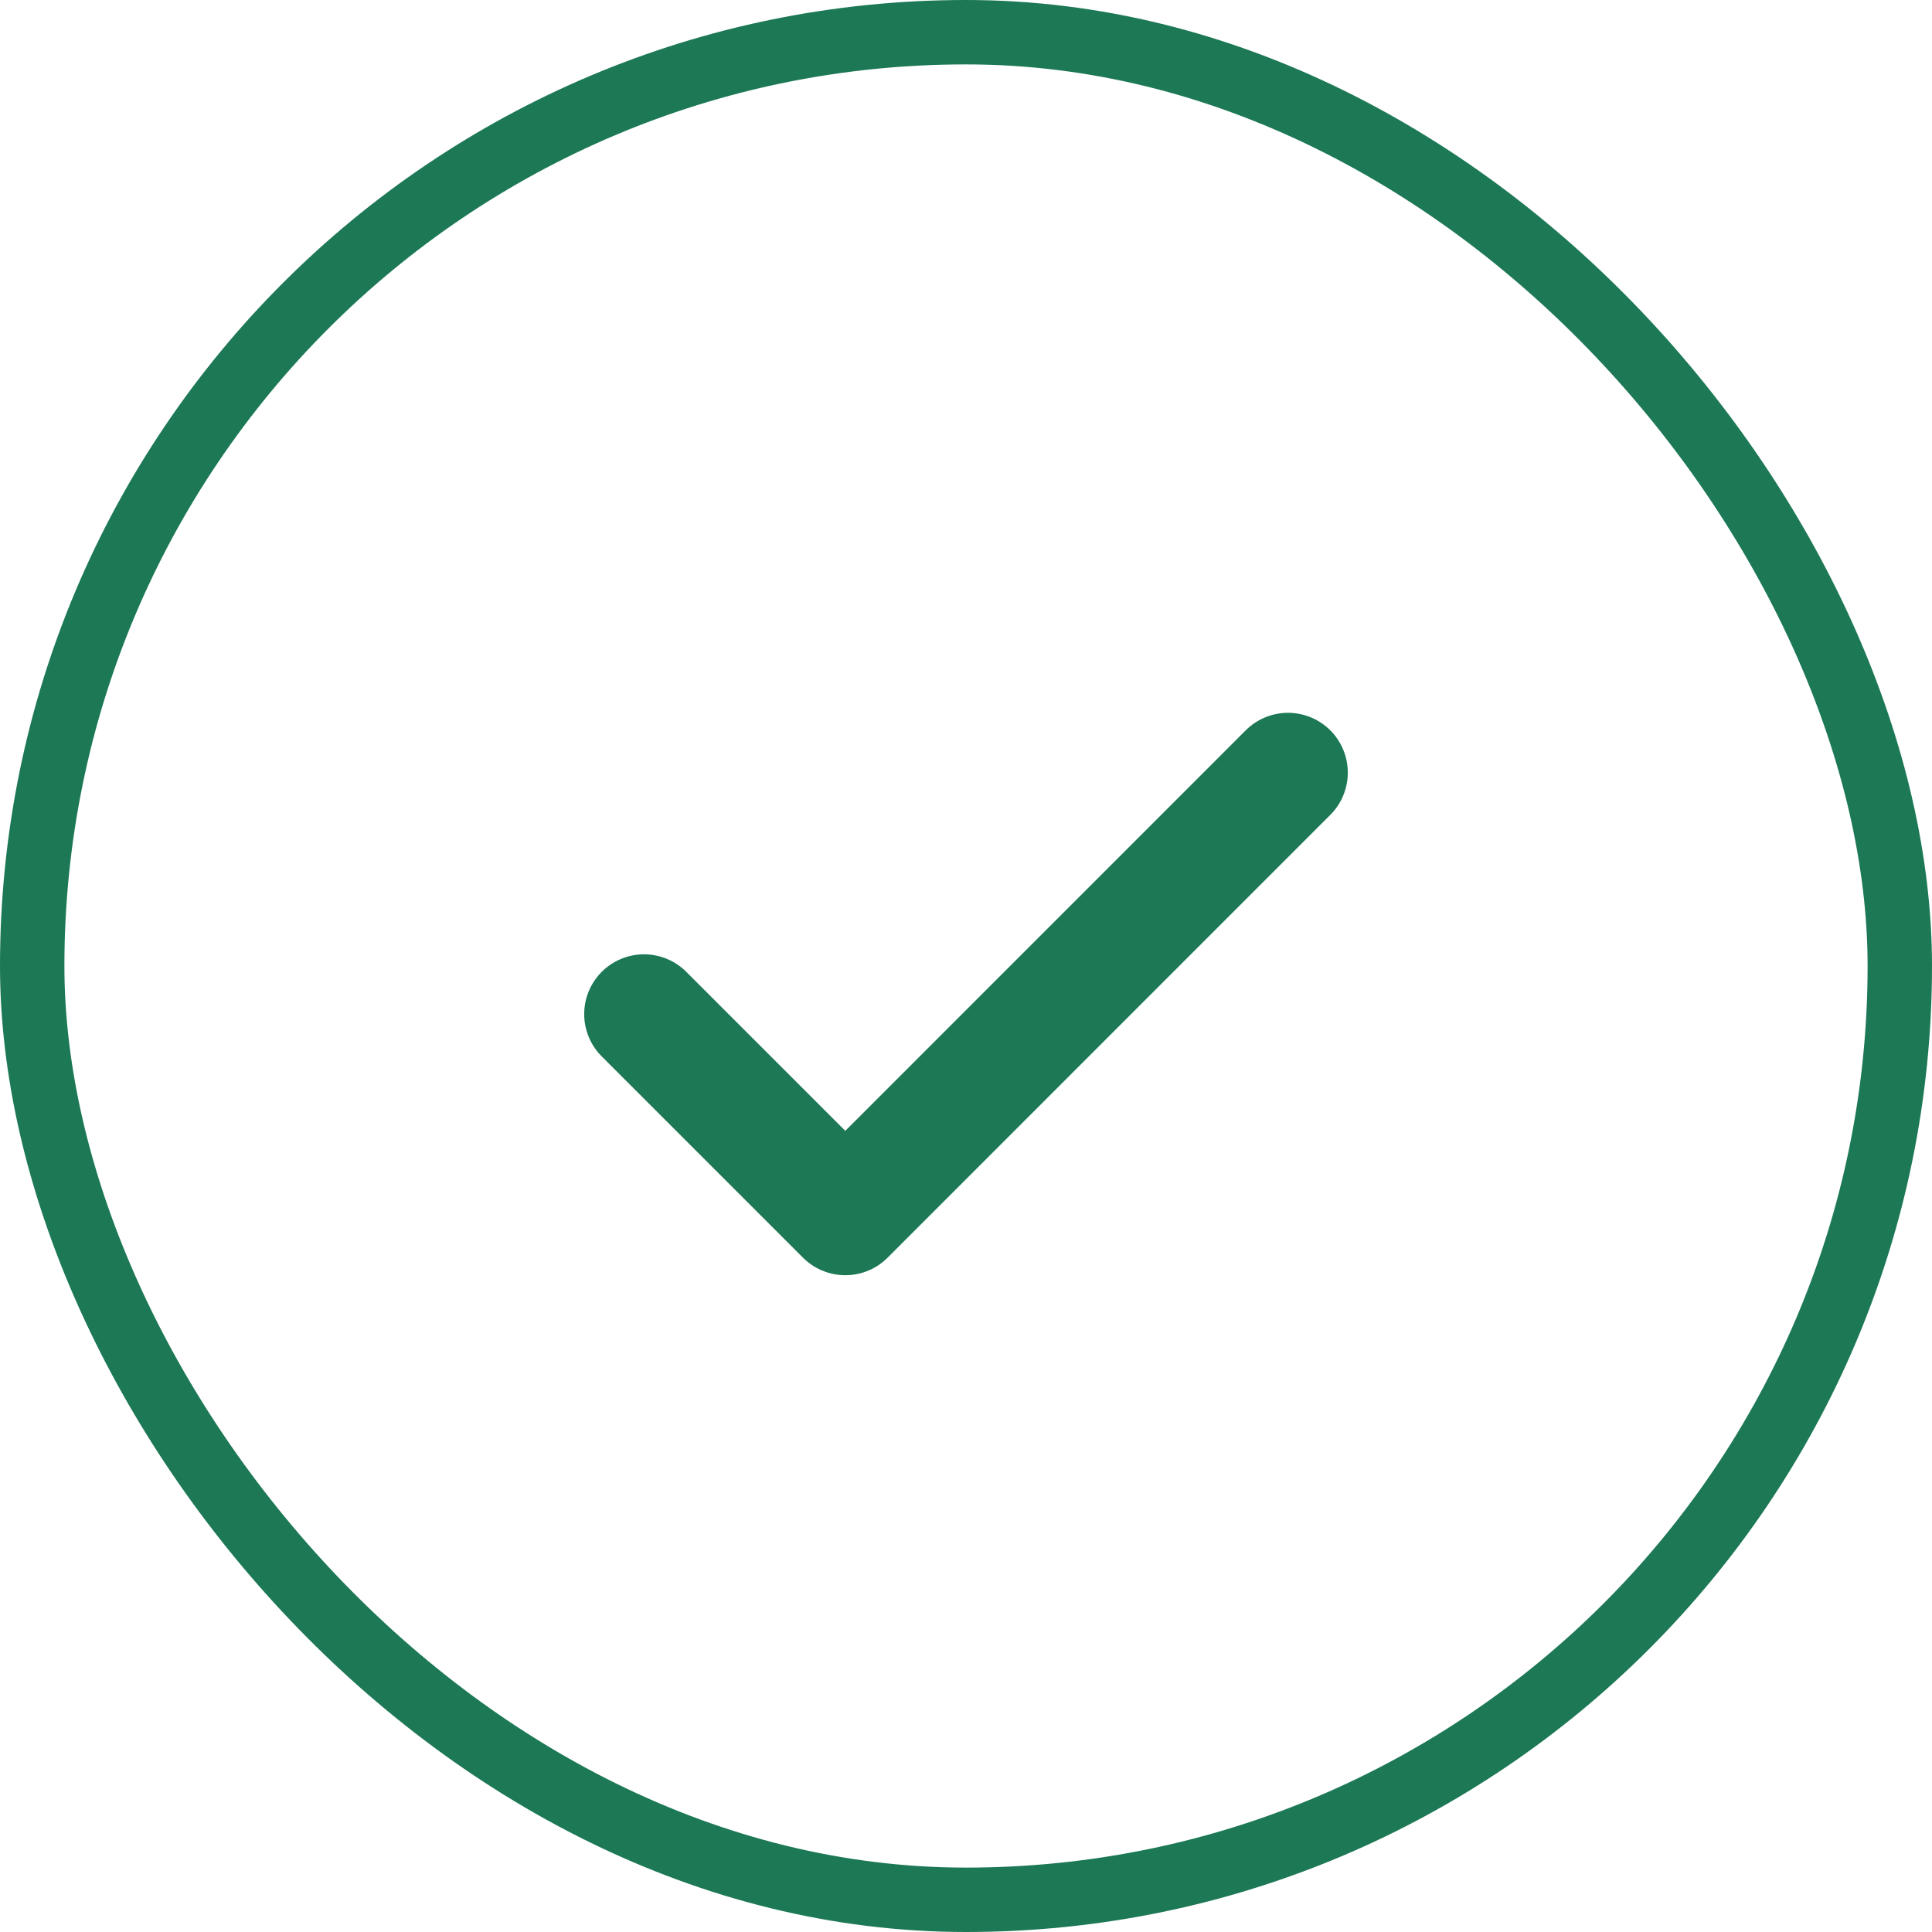
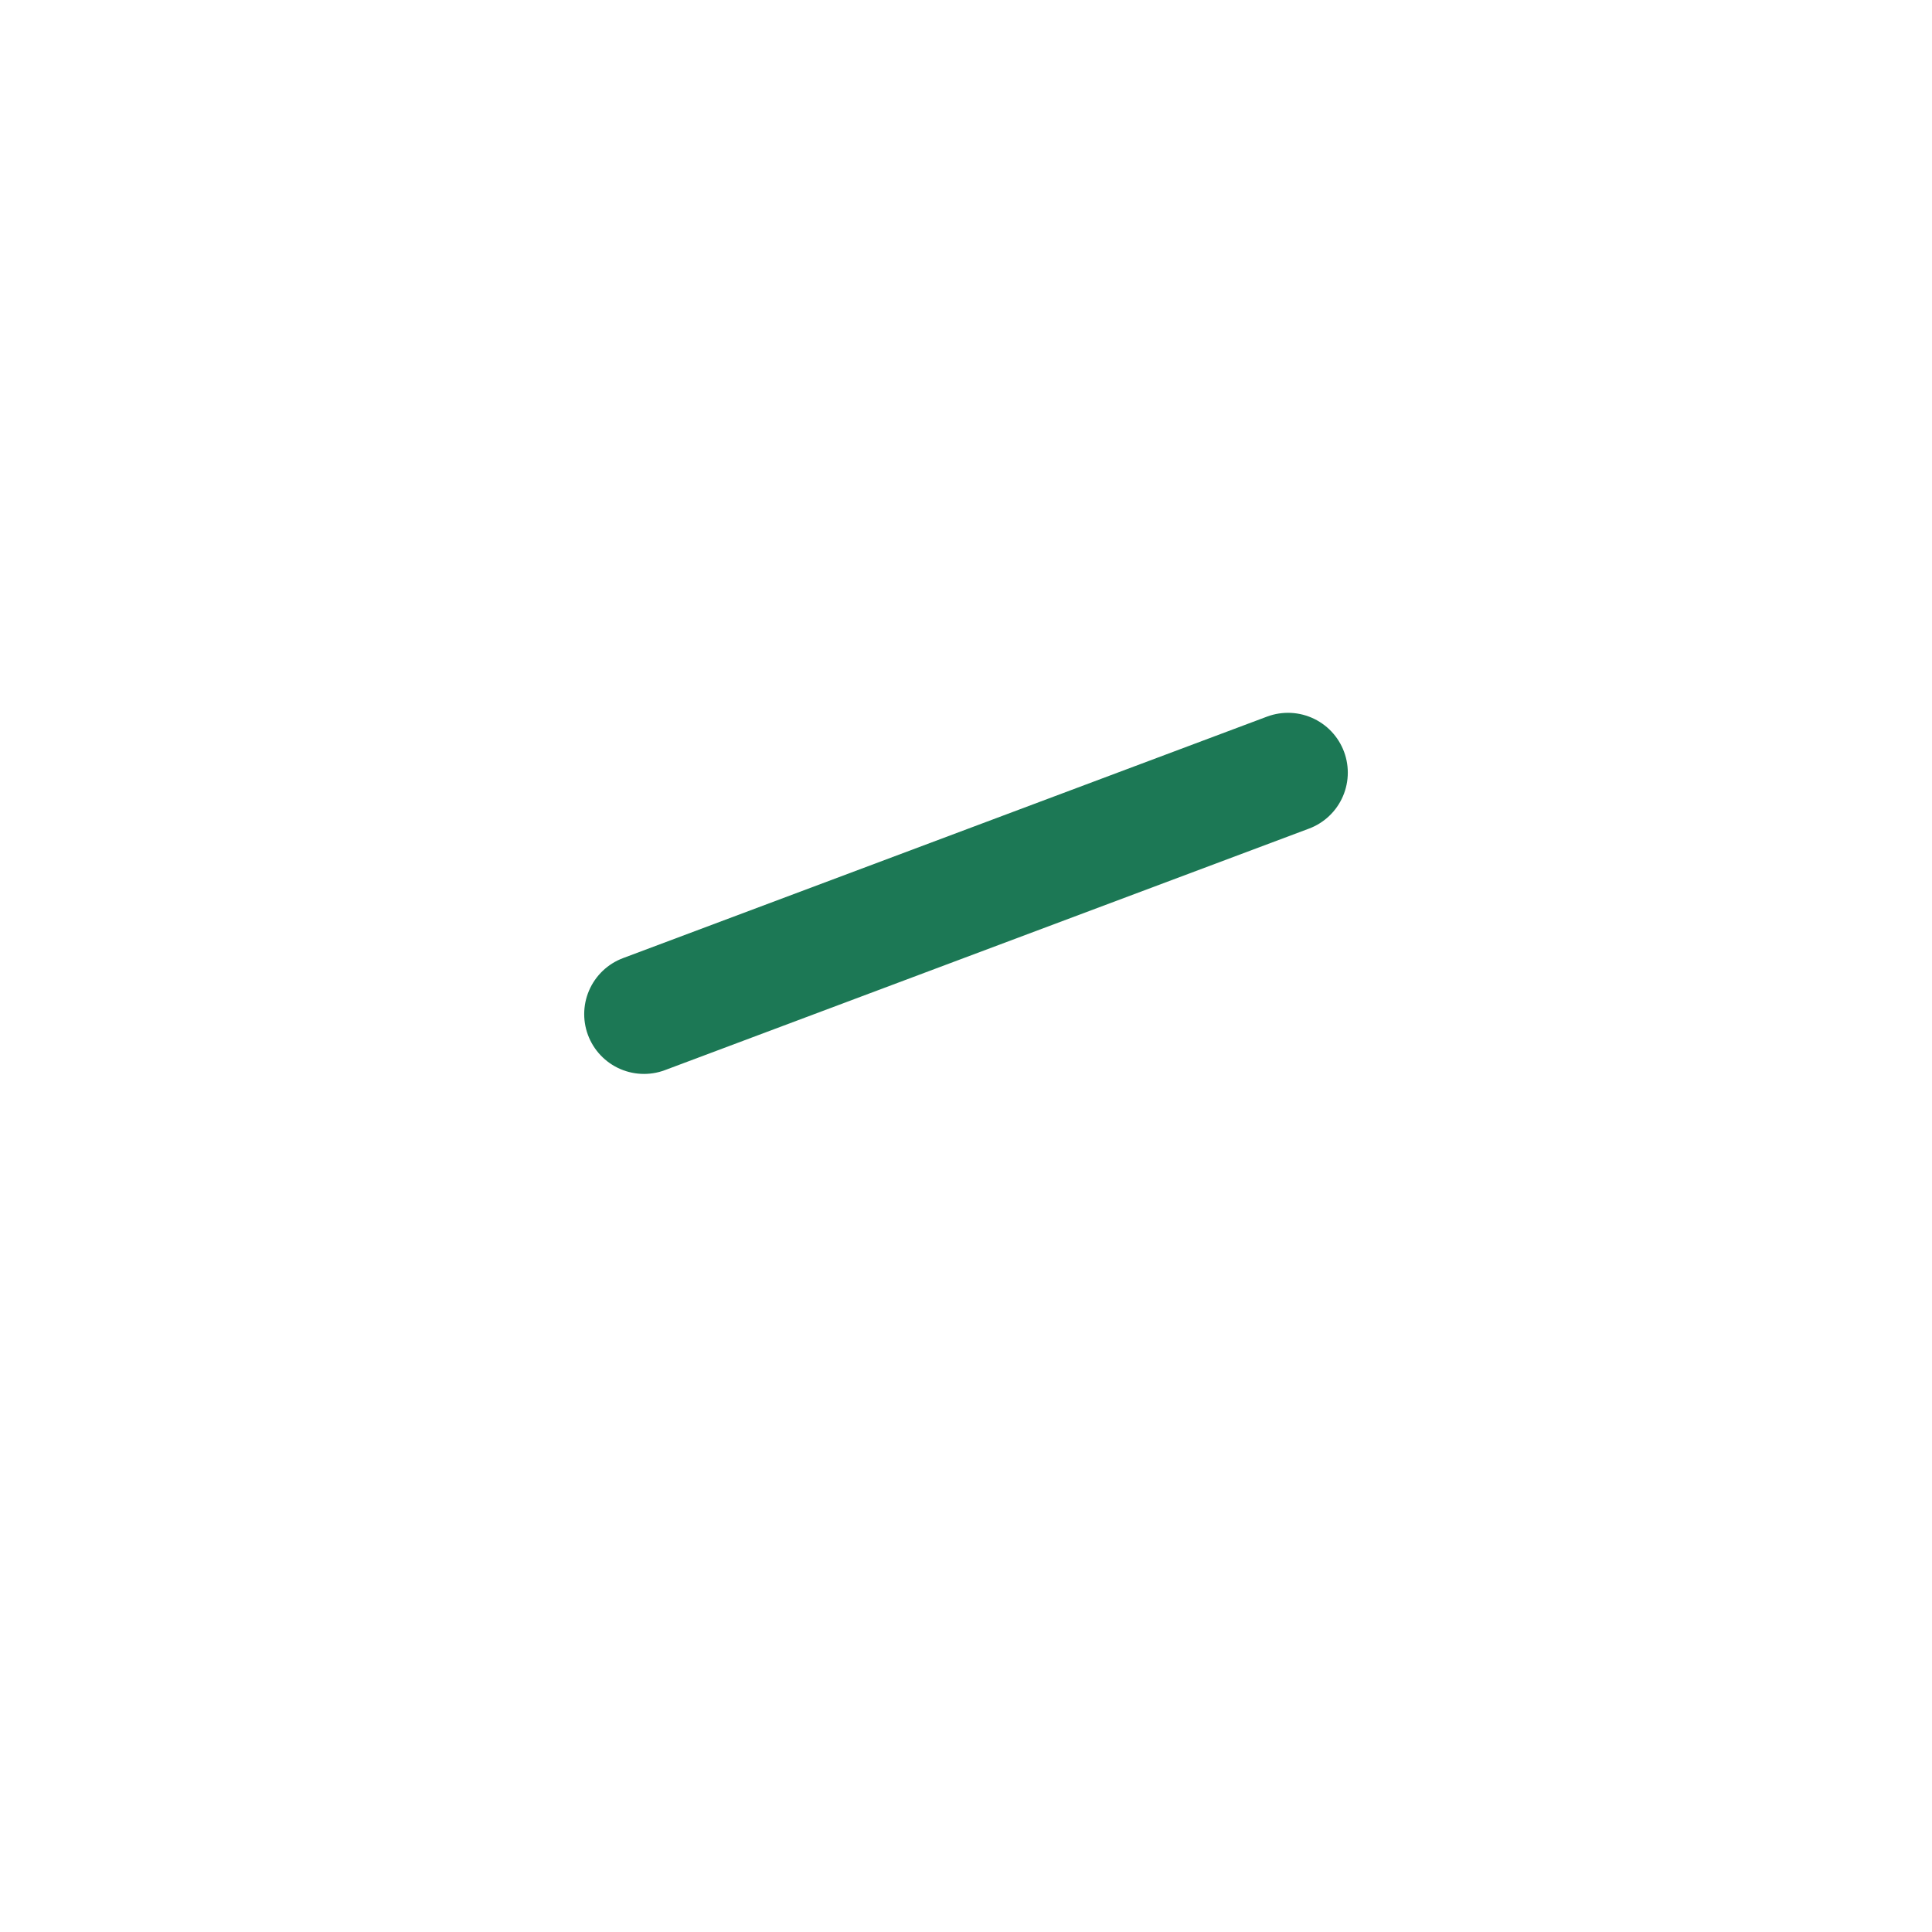
<svg xmlns="http://www.w3.org/2000/svg" width="21" height="21" viewBox="0 0 21 21" fill="none">
-   <rect x="0.35" y="0.35" width="20.3" height="20.3" rx="10.15" stroke="#1C7855" stroke-width="0.7" />
-   <path d="M14 8.398L9.188 13.211L7 11.023" stroke="#1C7855" stroke-width="1.3" stroke-linecap="round" stroke-linejoin="round" />
+   <path d="M14 8.398L7 11.023" stroke="#1C7855" stroke-width="1.3" stroke-linecap="round" stroke-linejoin="round" />
</svg>